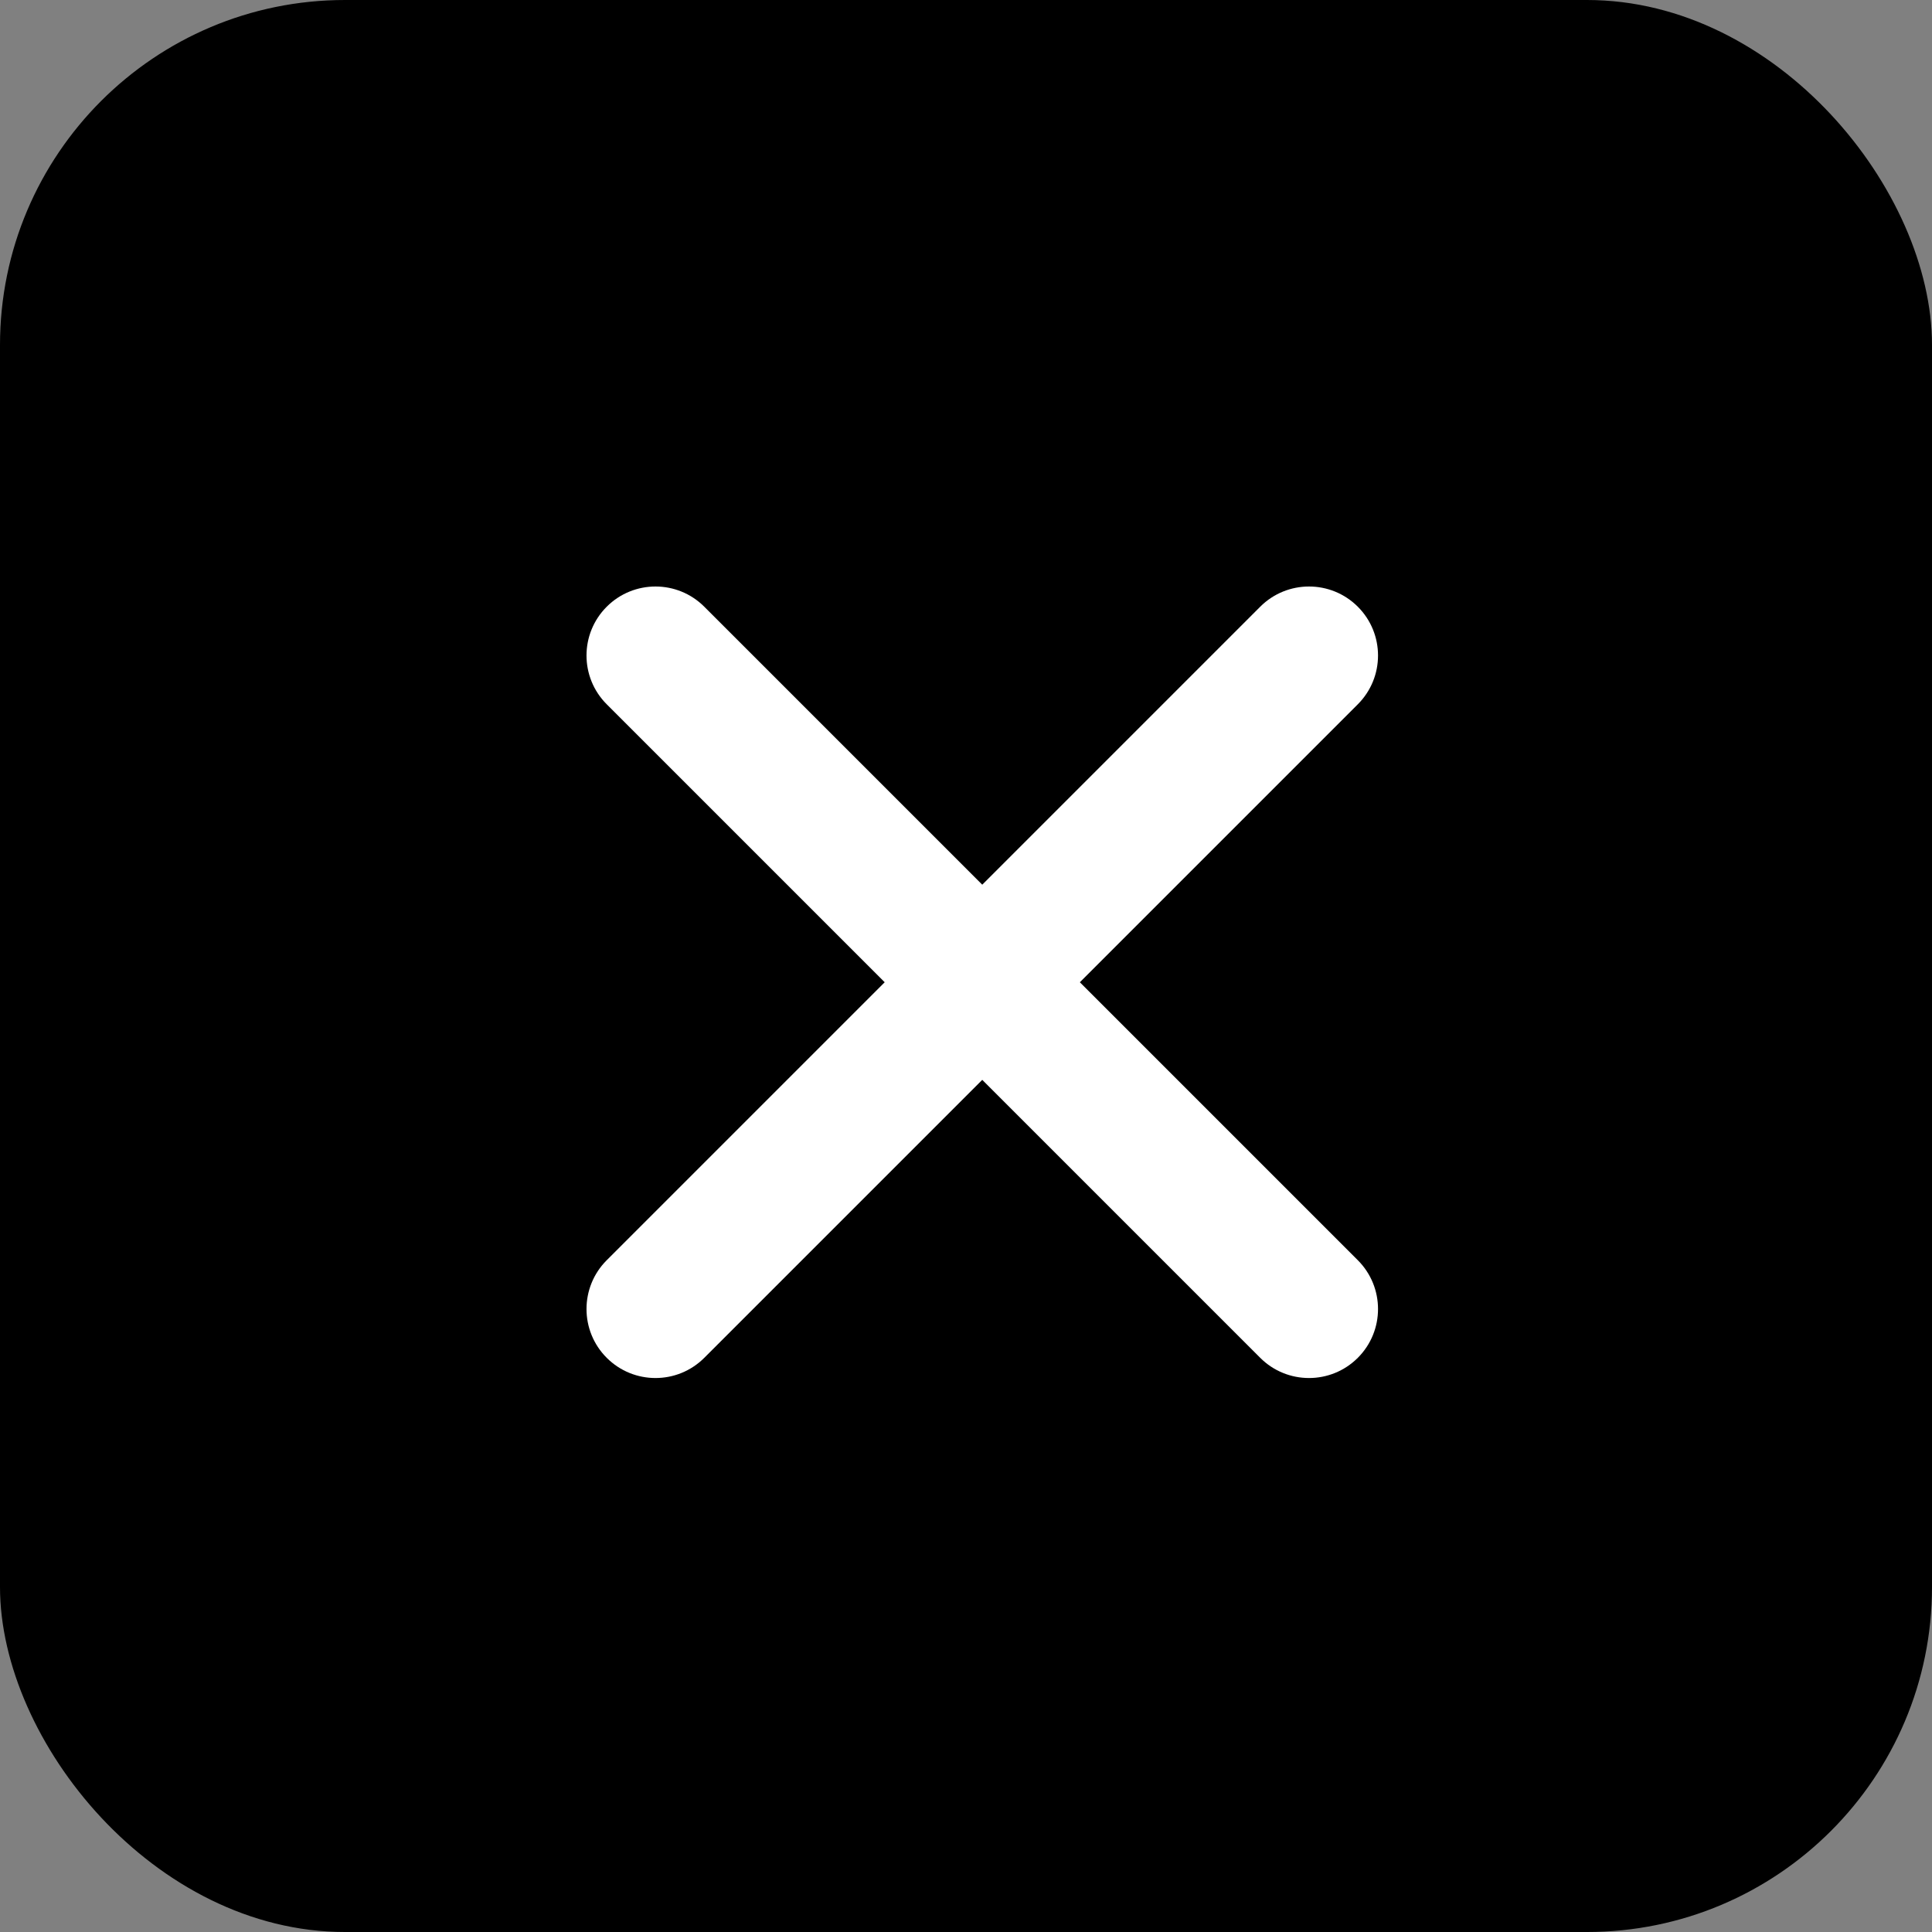
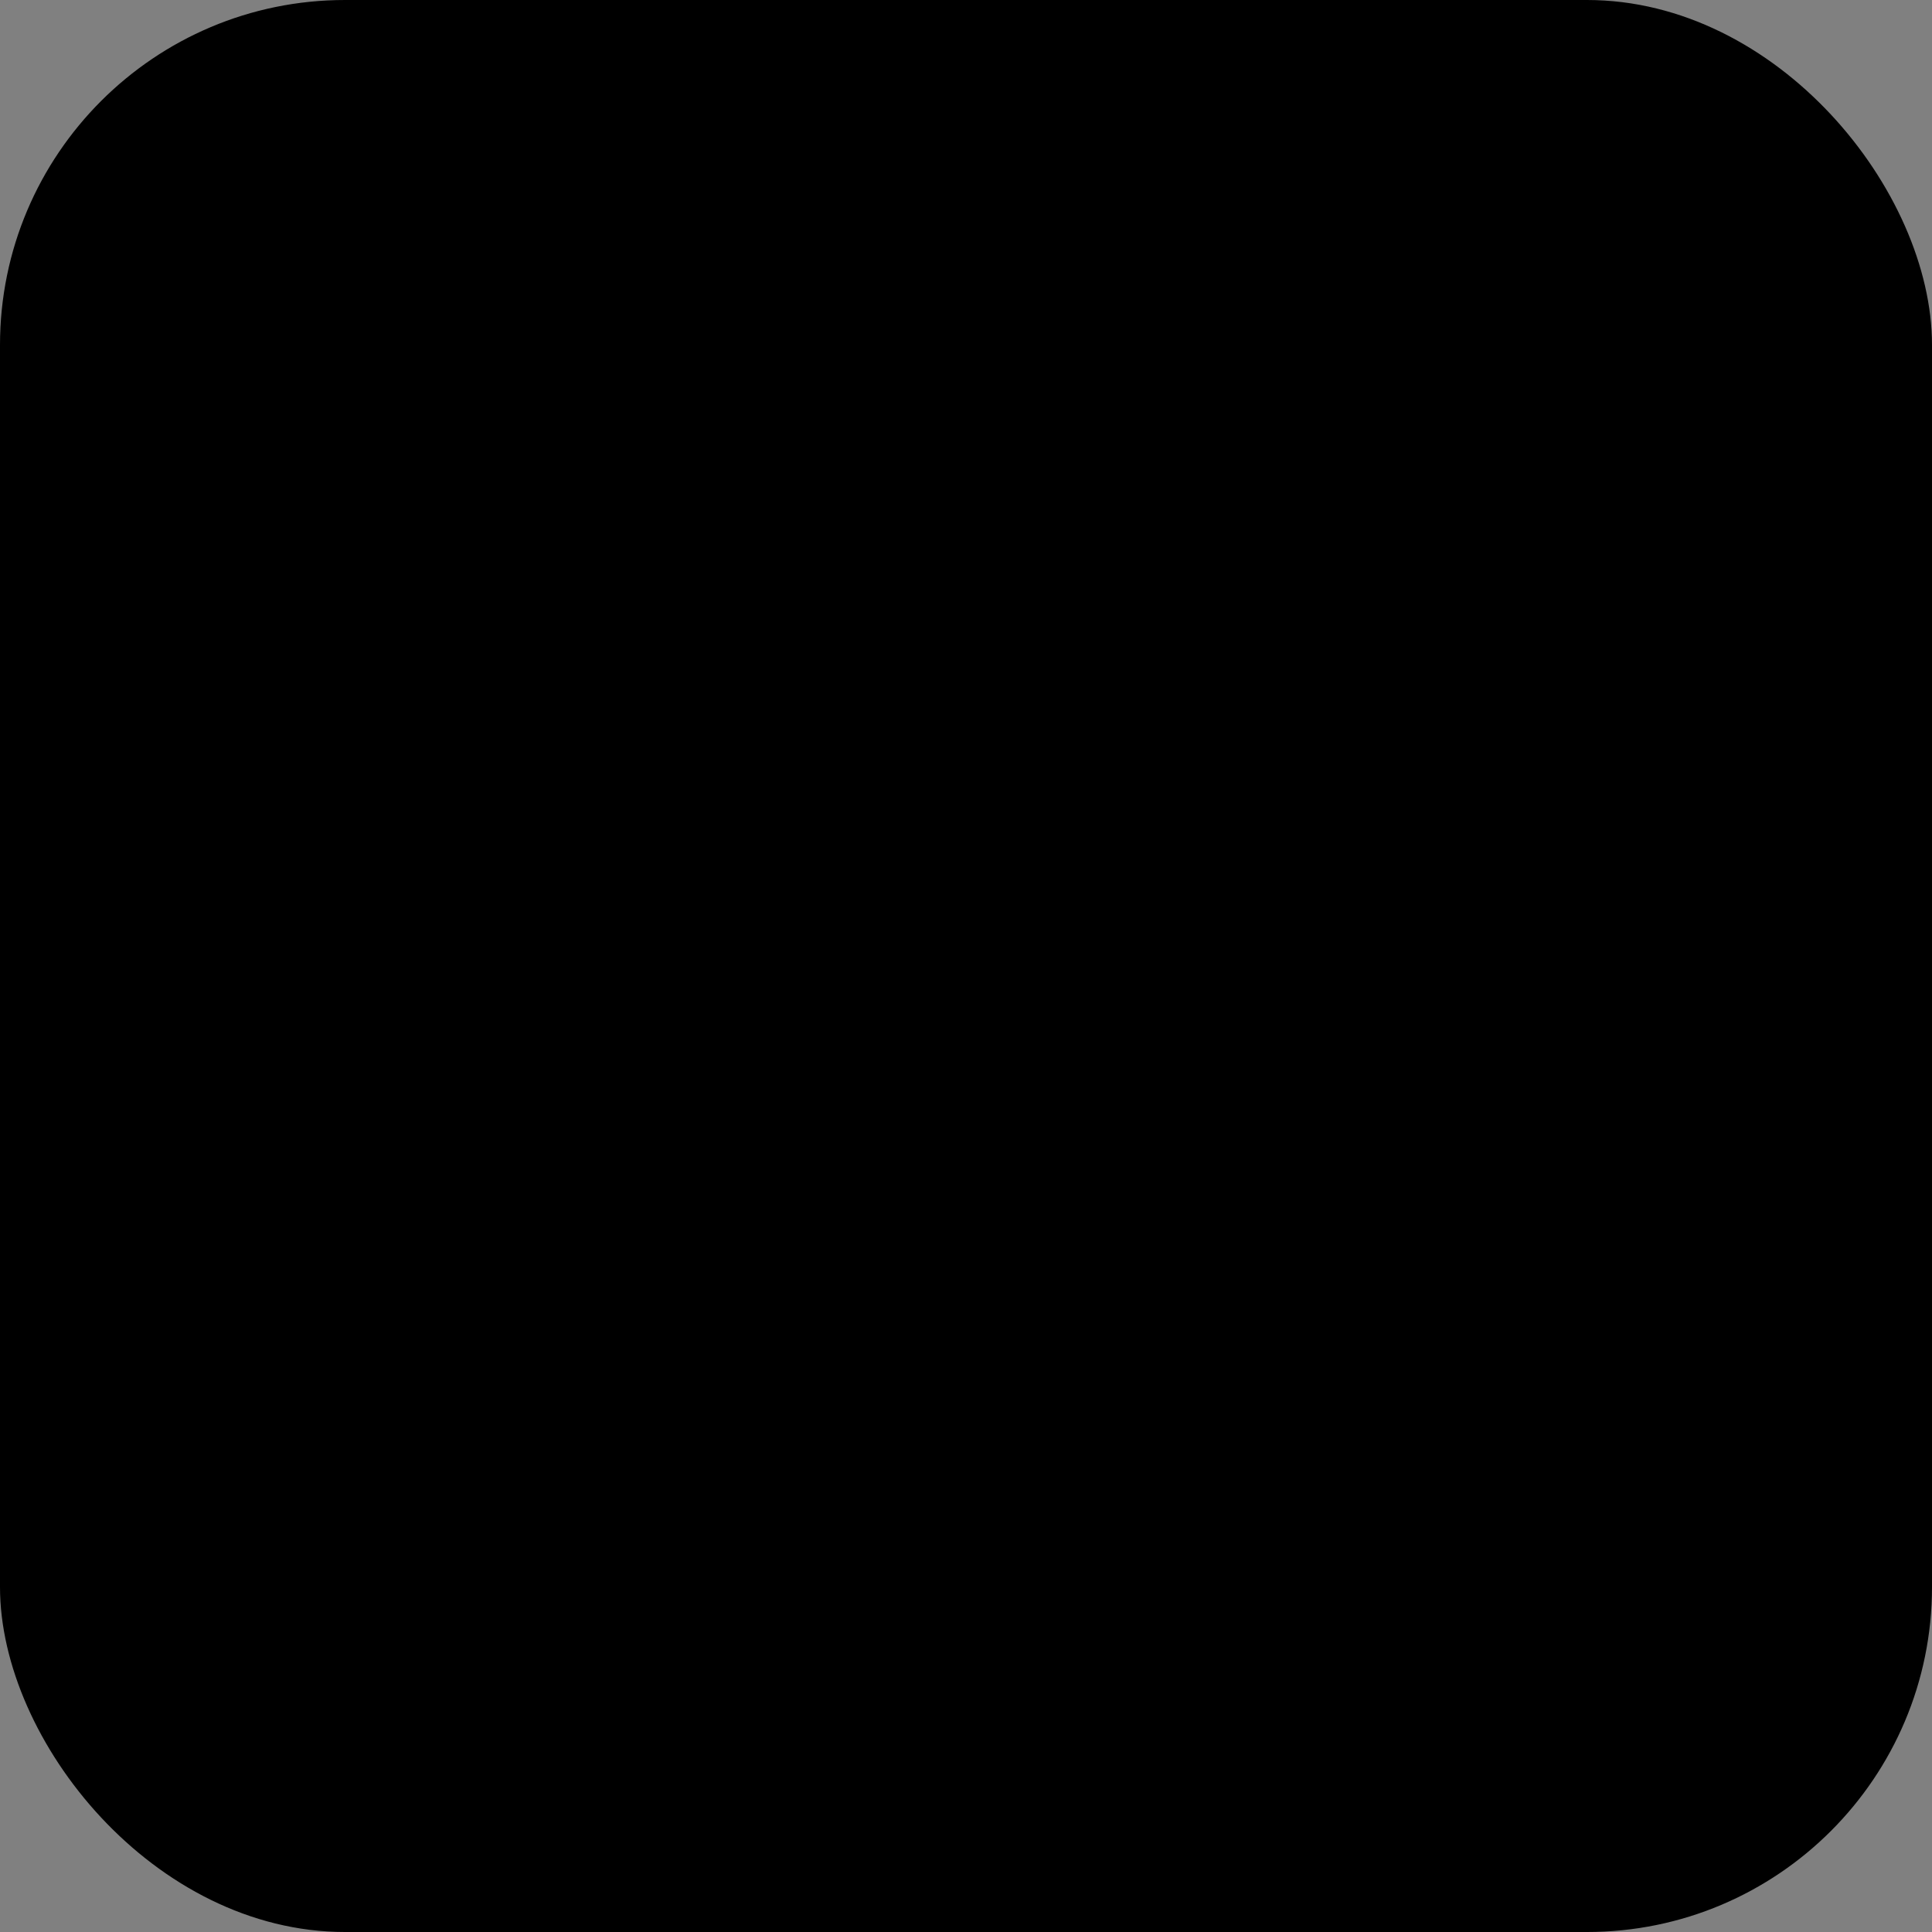
<svg xmlns="http://www.w3.org/2000/svg" width="56" height="56" viewBox="0 0 56 56" fill="none">
  <rect x="0" y="0" width="56" height="56" fill="#808080" stroke="none" />
  <rect width="56" height="56" rx="10" fill="black" />
-   <path fill-rule="evenodd" clip-rule="evenodd" d="M17.586 20.414C16.805 19.633 16.805 18.367 17.586 17.586C18.367 16.805 19.633 16.805 20.414 17.586L28.471 25.643L36.528 17.586C37.309 16.805 38.576 16.805 39.357 17.586C40.138 18.367 40.138 19.633 39.357 20.414L31.3 28.471L39.357 36.528C40.138 37.309 40.138 38.576 39.357 39.357C38.576 40.138 37.309 40.138 36.528 39.357L28.471 31.3L20.414 39.357C19.633 40.138 18.367 40.138 17.586 39.357C16.805 38.576 16.805 37.309 17.586 36.528L25.643 28.471L17.586 20.414Z" fill="white" />
</svg>